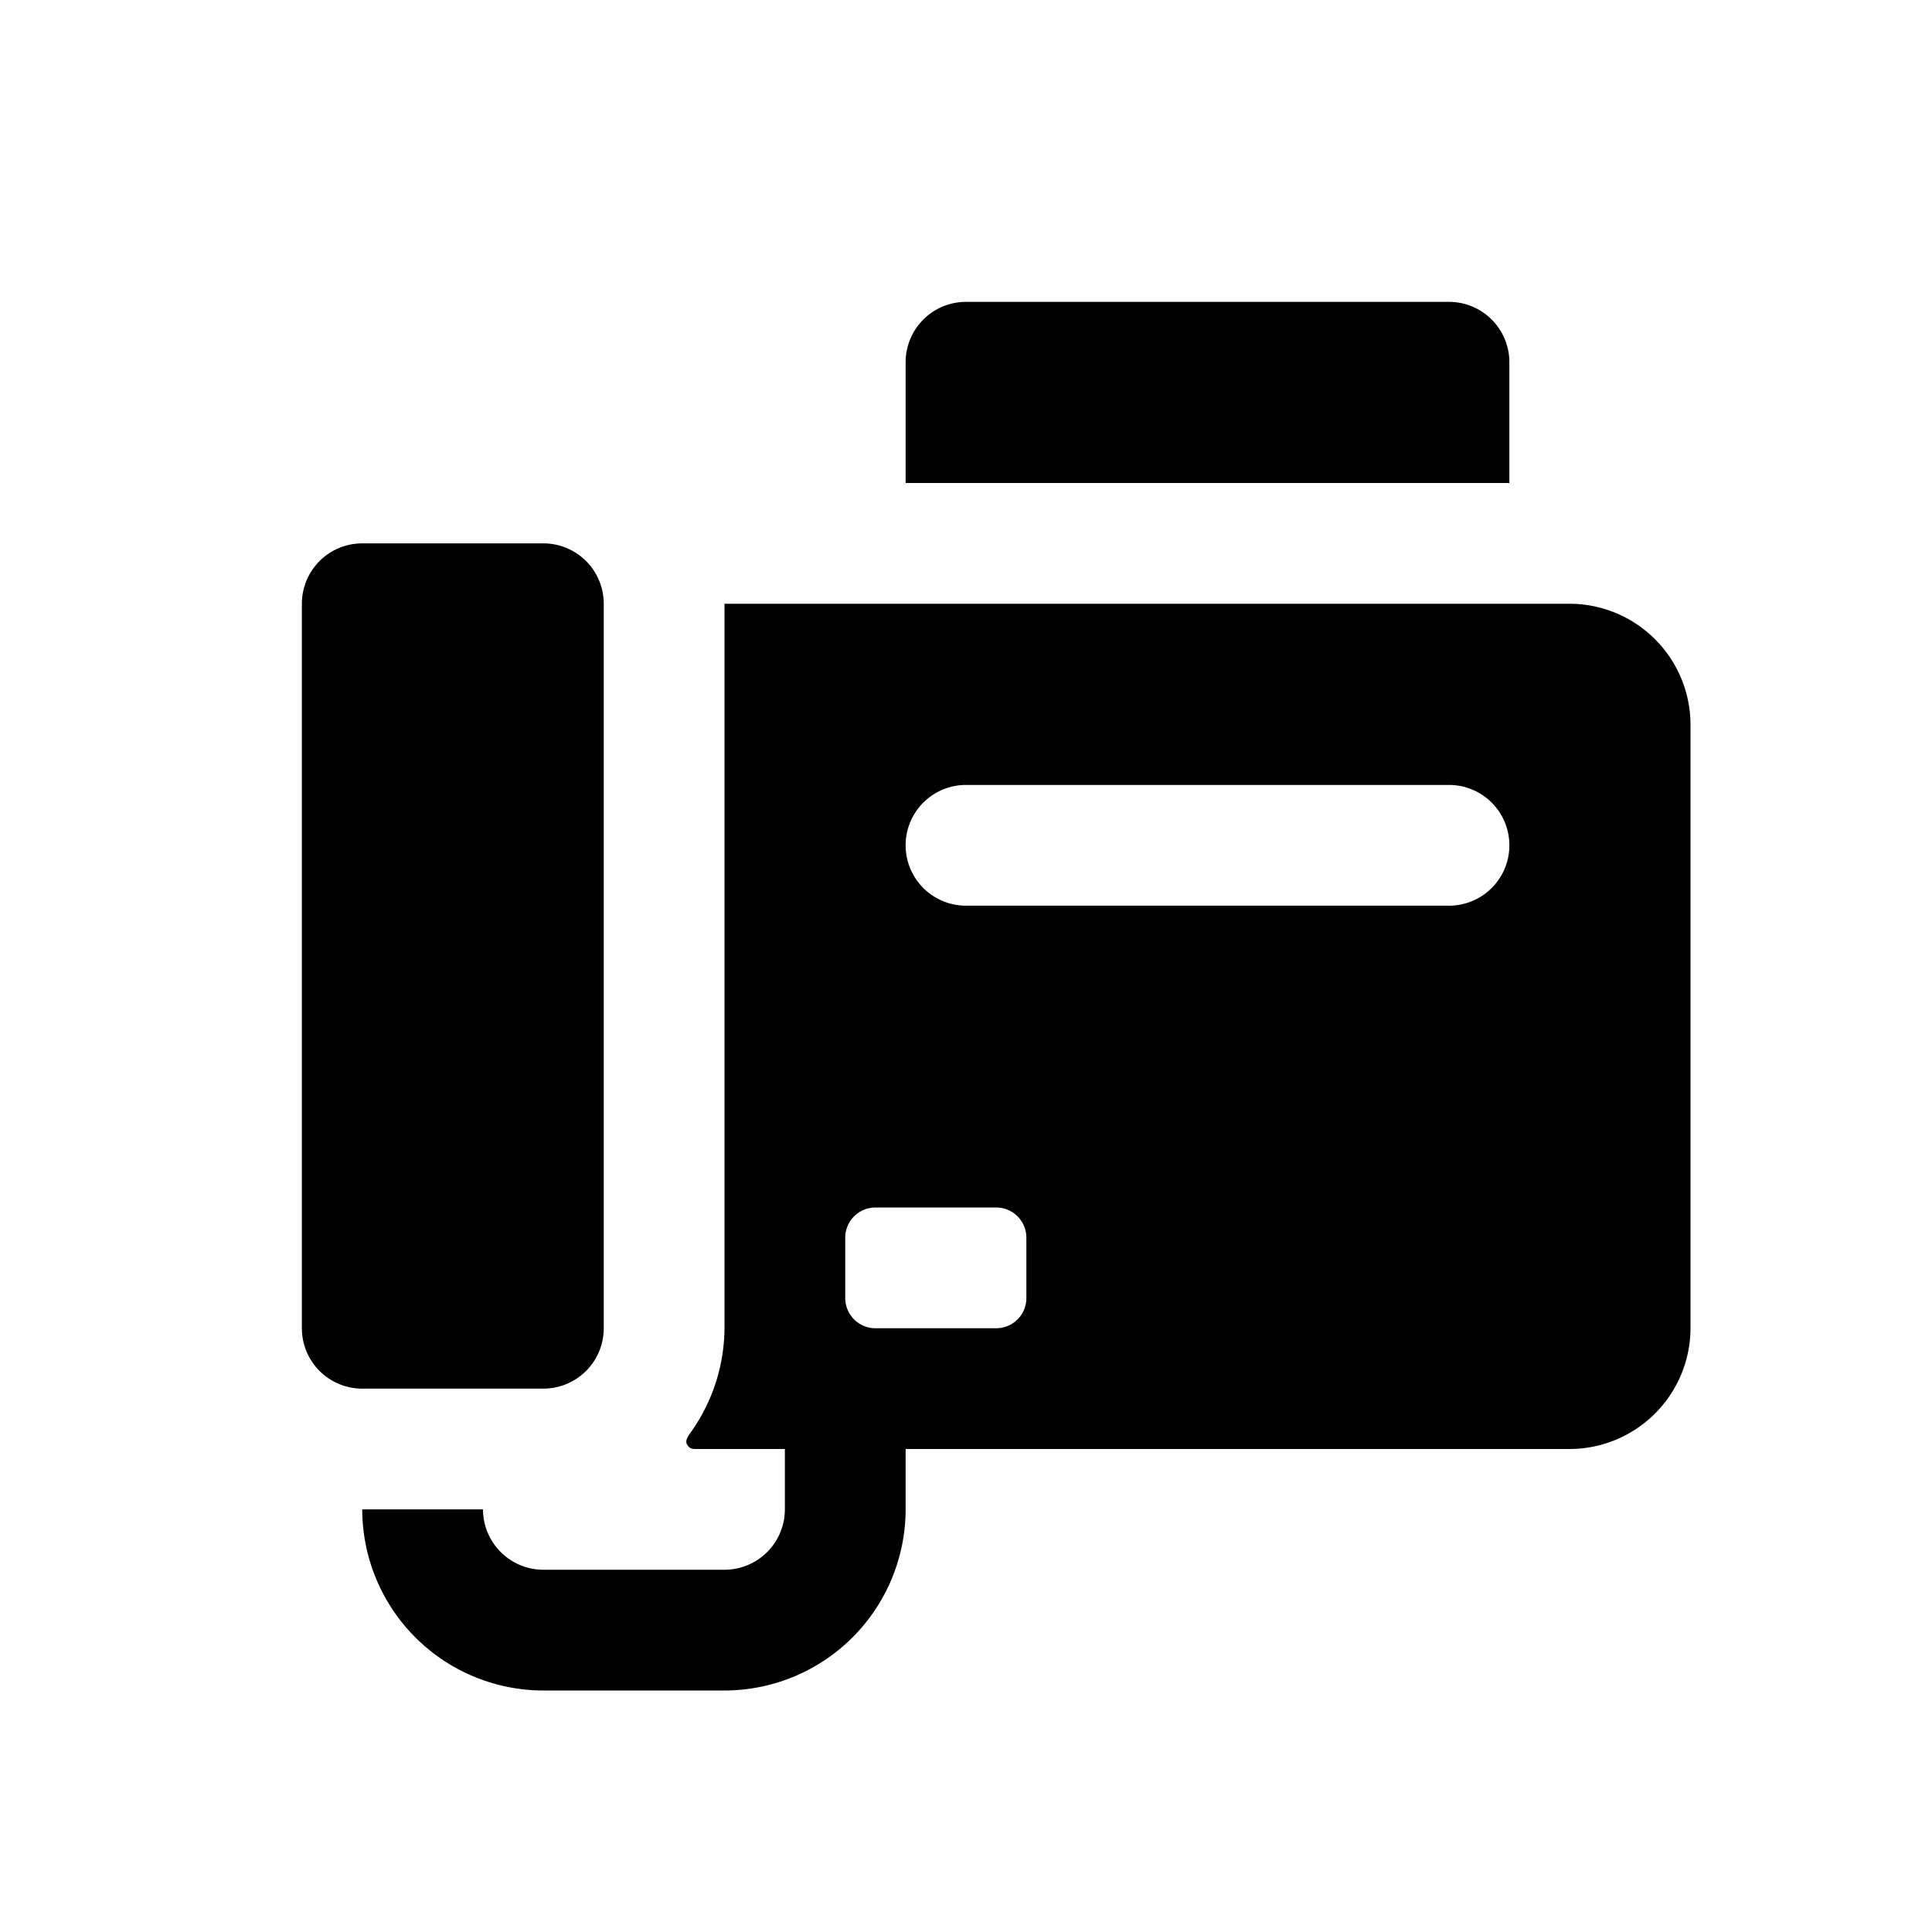
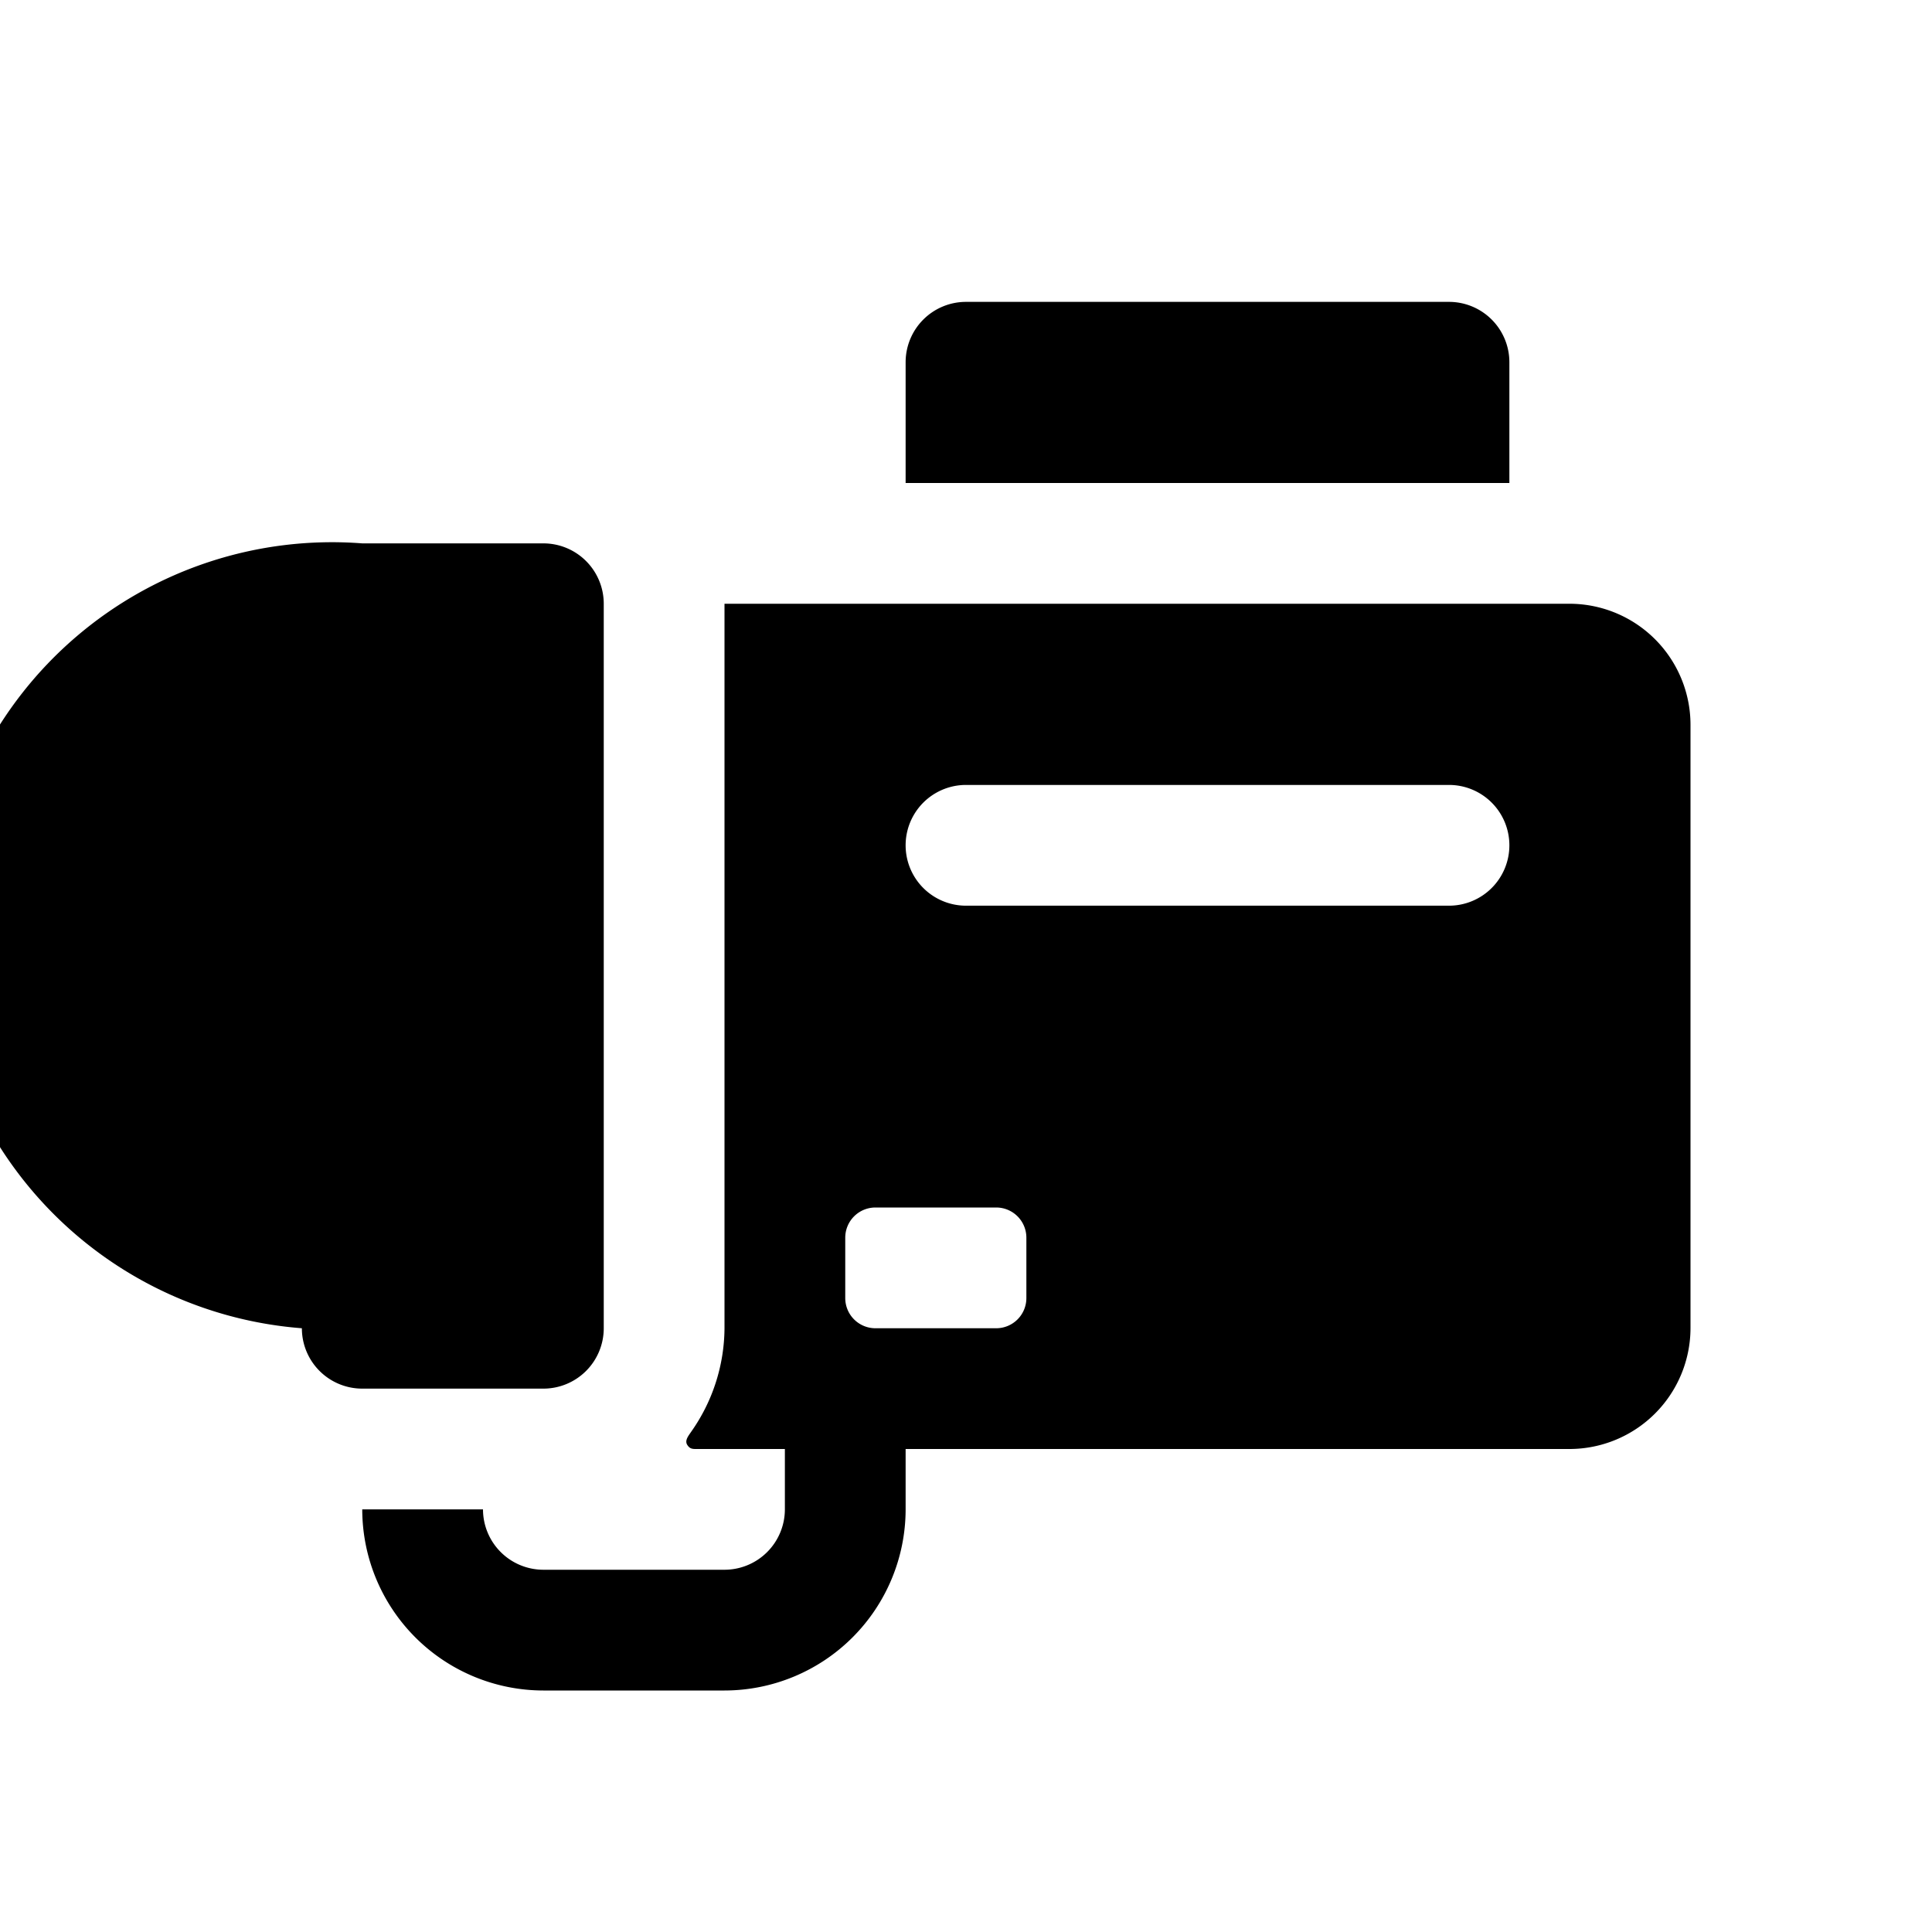
<svg xmlns="http://www.w3.org/2000/svg" id="glyphicons-basic" viewBox="0 0 32 32">
-   <path id="fax" d="M6,23a1,1,0,0,1-1-1V10A1,1,0,0,1,6,9H9a1,1,0,0,1,1,1V22a1,1,0,0,1-1,1ZM25,6a1,1,0,0,0-1-1H16a1,1,0,0,0-1,1V8H25Zm3,6V22a2.006,2.006,0,0,1-2,2H15v1a3.003,3.003,0,0,1-3,3H9a3.003,3.003,0,0,1-3-3H8a1.001,1.001,0,0,0,1,1h3a1.001,1.001,0,0,0,1-1V24H11.56c-.08,0-.129.006-.176-.067s.017-.149.063-.217A3.003,3.003,0,0,0,12,22V10H26A2.006,2.006,0,0,1,28,12ZM17,20.5a.5.5,0,0,0-.5-.5h-2a.5.5,0,0,0-.5.5v1a.5.5,0,0,0,.5.5h2a.5.5,0,0,0,.5-.5Zm8-6.499a1,1,0,0,0-1-1H16a1,1,0,0,0,0,2h8A1,1,0,0,0,25,14.001Z" />
+   <path id="fax" d="M6,23a1,1,0,0,1-1-1A1,1,0,0,1,6,9H9a1,1,0,0,1,1,1V22a1,1,0,0,1-1,1ZM25,6a1,1,0,0,0-1-1H16a1,1,0,0,0-1,1V8H25Zm3,6V22a2.006,2.006,0,0,1-2,2H15v1a3.003,3.003,0,0,1-3,3H9a3.003,3.003,0,0,1-3-3H8a1.001,1.001,0,0,0,1,1h3a1.001,1.001,0,0,0,1-1V24H11.56c-.08,0-.129.006-.176-.067s.017-.149.063-.217A3.003,3.003,0,0,0,12,22V10H26A2.006,2.006,0,0,1,28,12ZM17,20.5a.5.5,0,0,0-.5-.5h-2a.5.5,0,0,0-.5.5v1a.5.5,0,0,0,.5.5h2a.5.5,0,0,0,.5-.5Zm8-6.499a1,1,0,0,0-1-1H16a1,1,0,0,0,0,2h8A1,1,0,0,0,25,14.001Z" />
</svg>